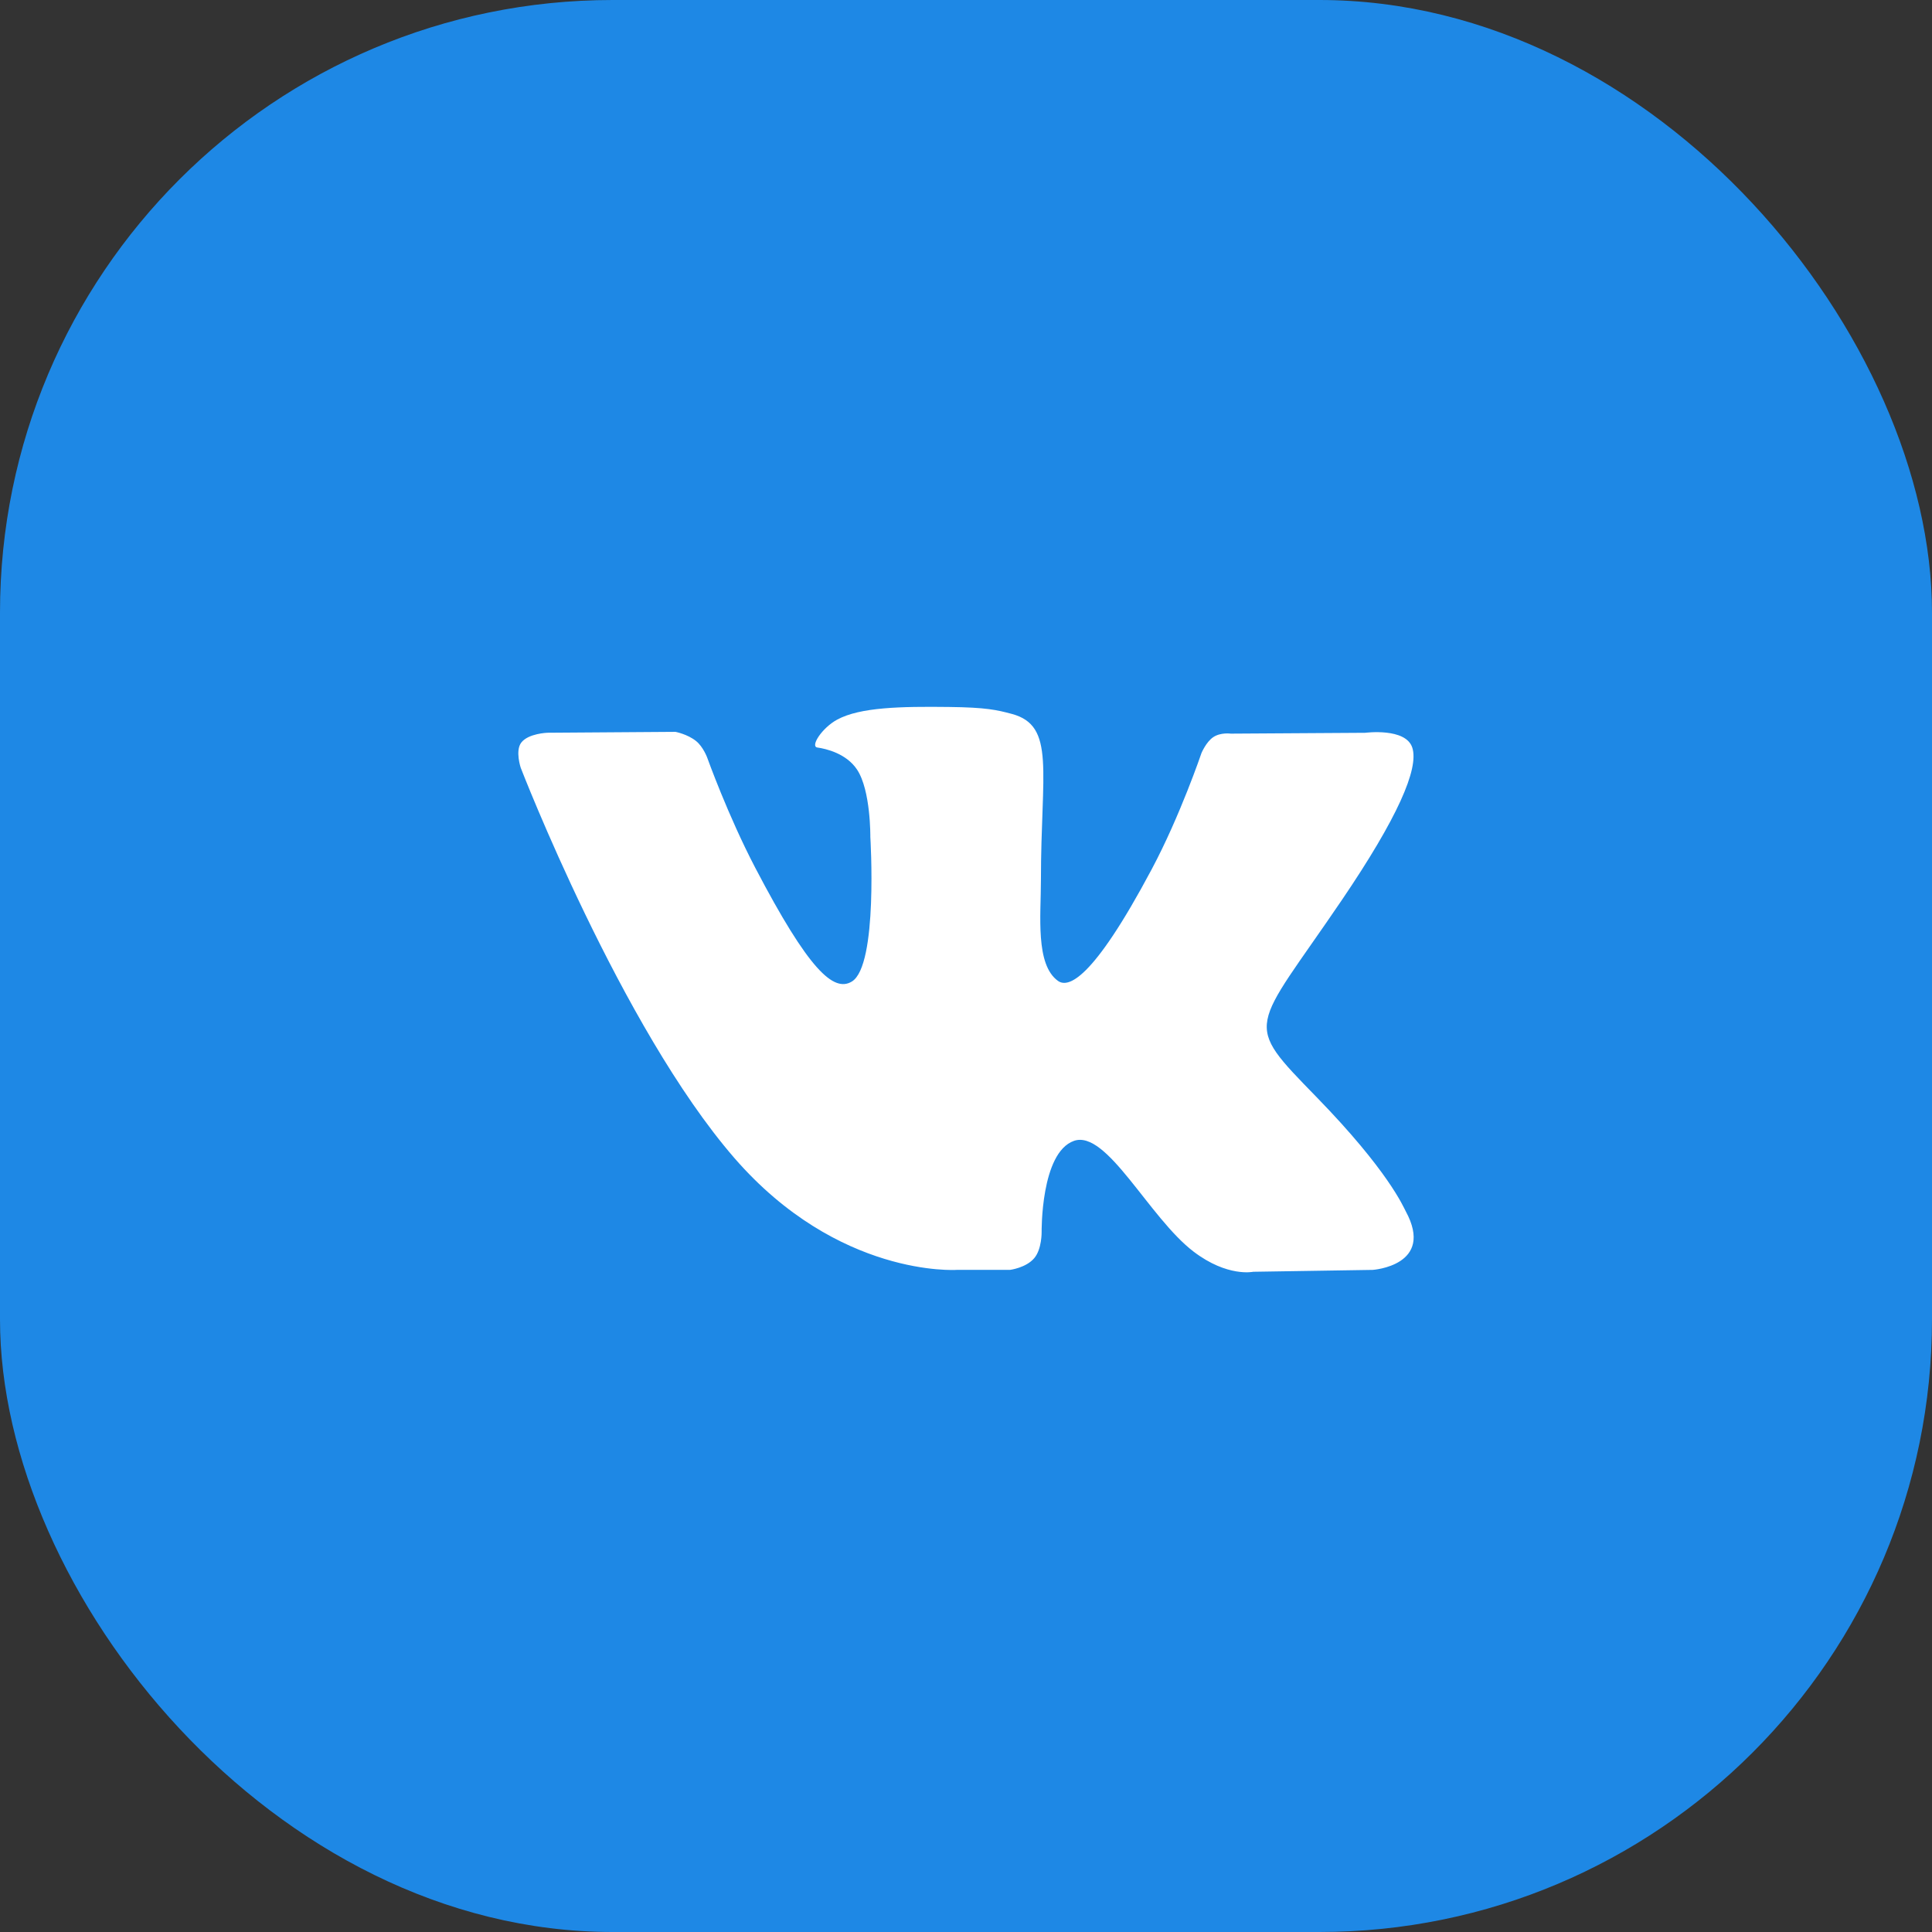
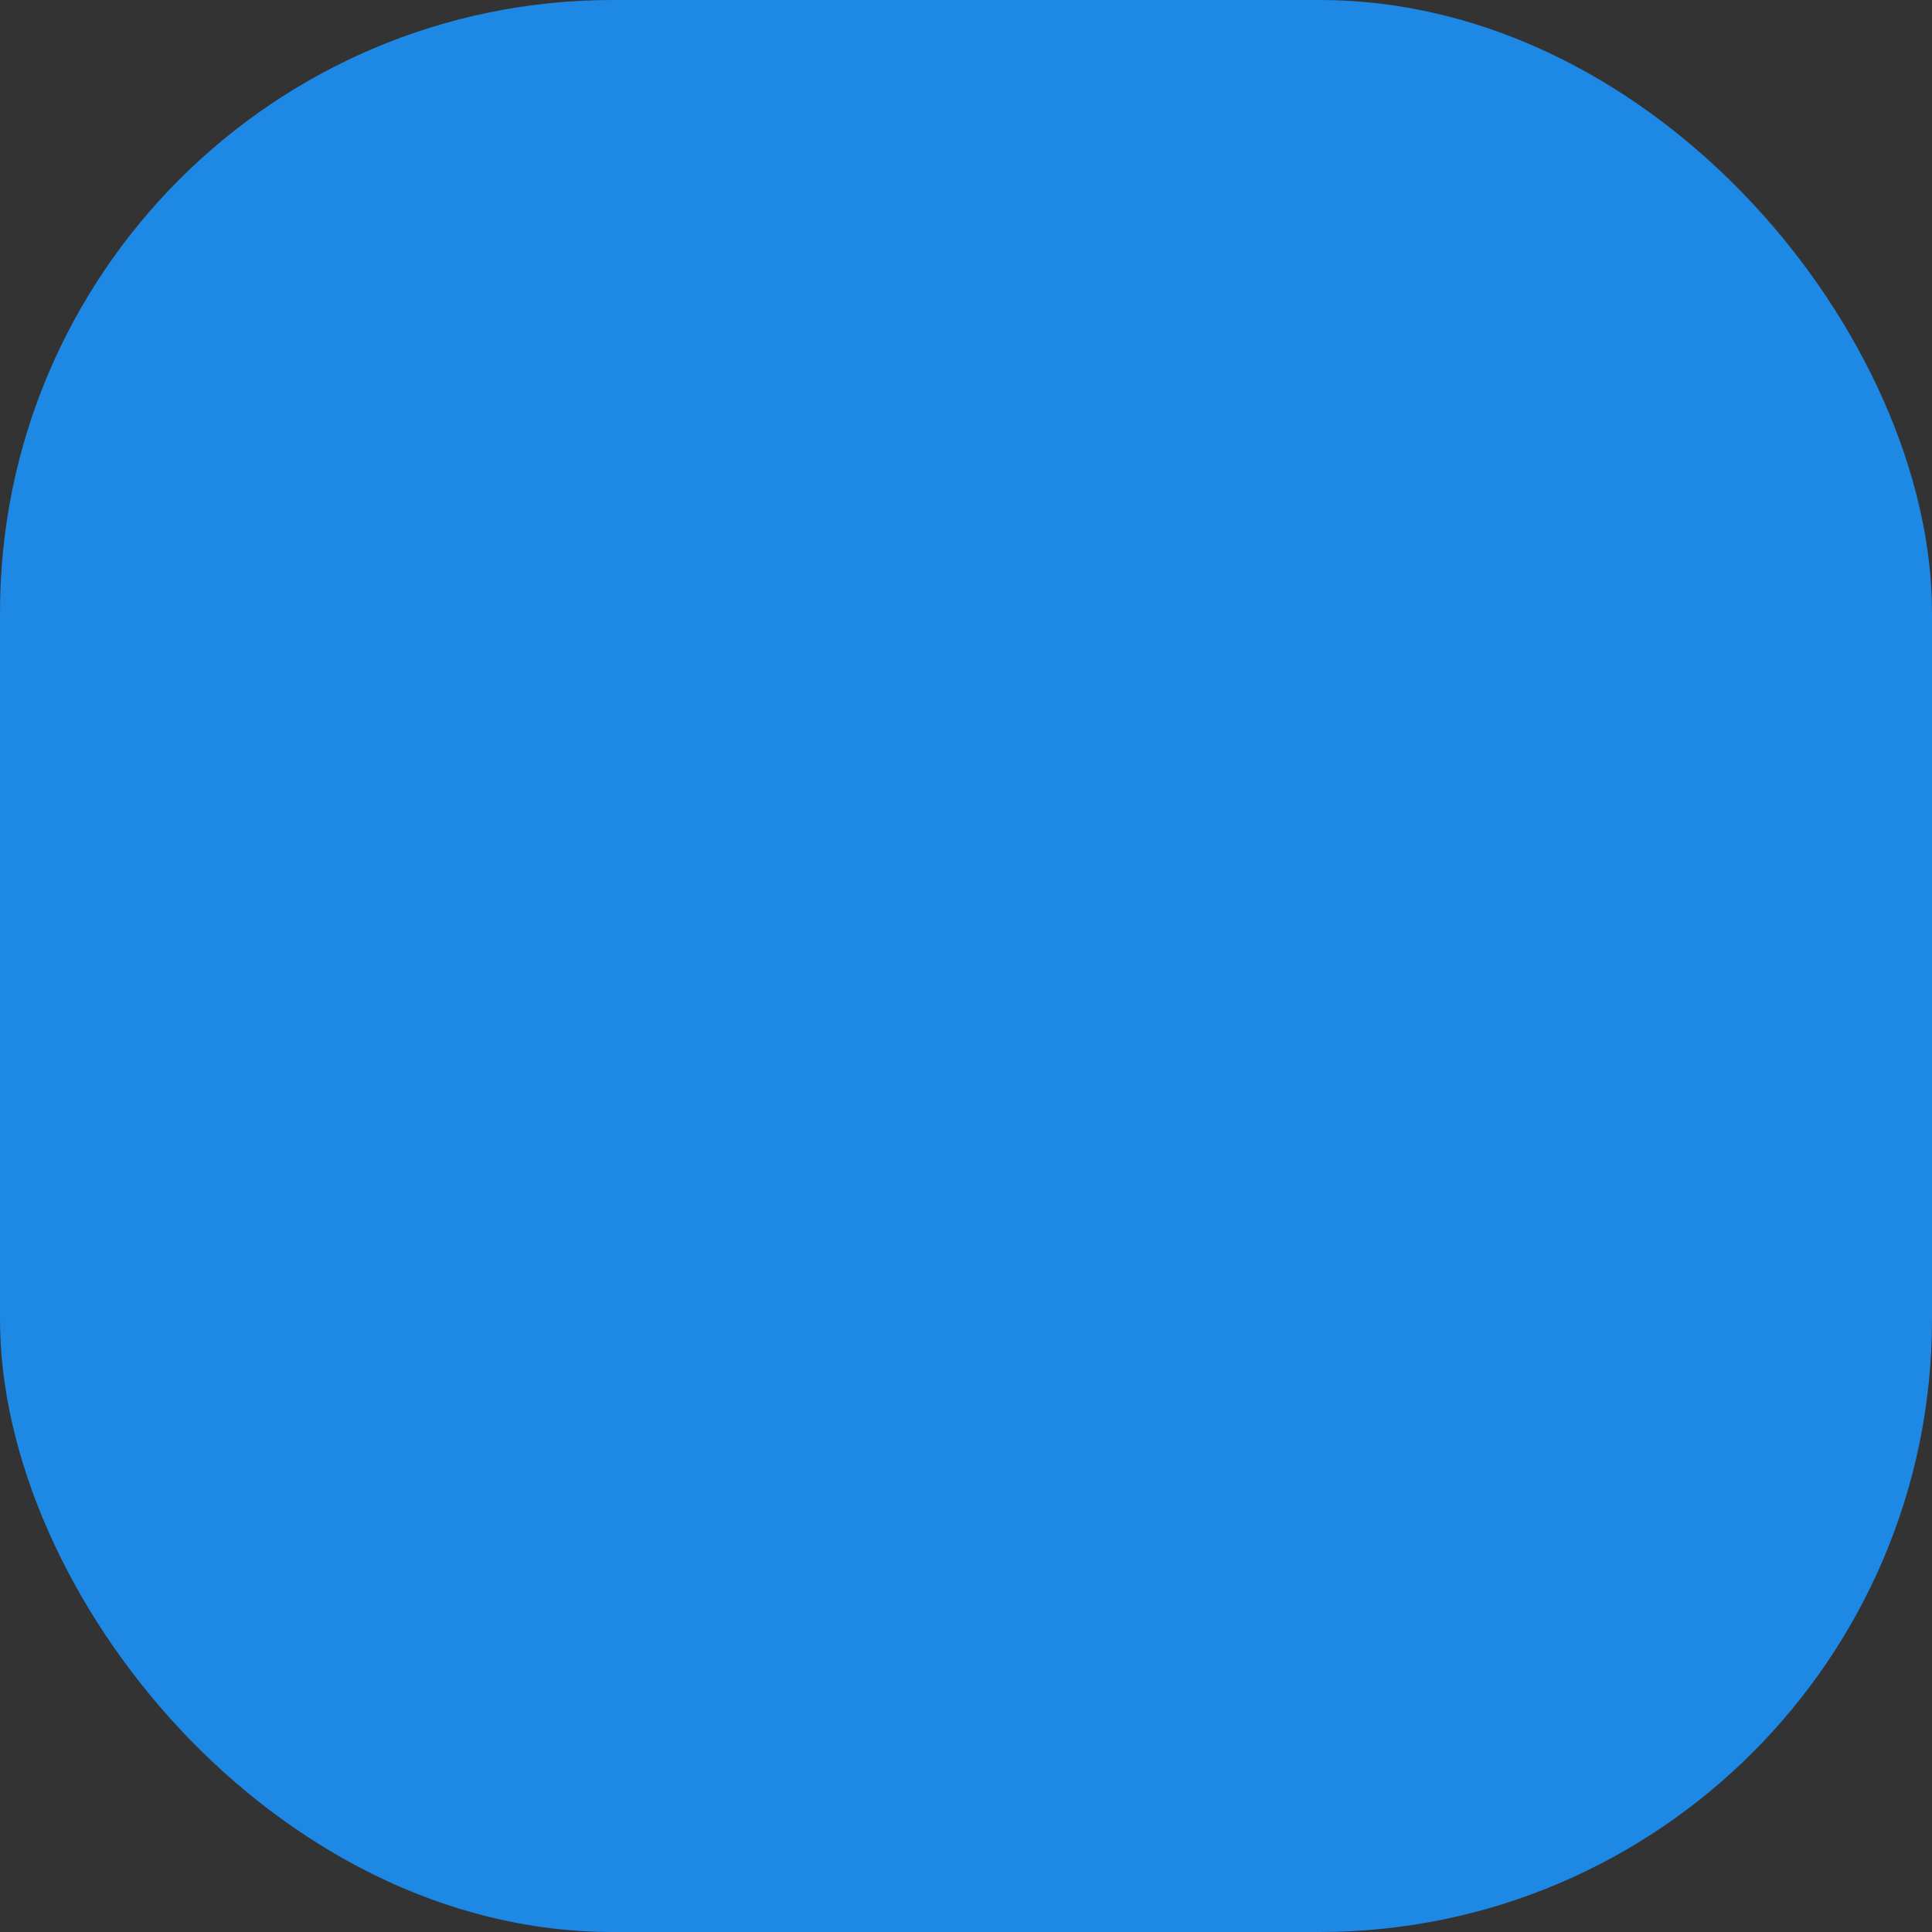
<svg xmlns="http://www.w3.org/2000/svg" width="41" height="41" viewBox="0 0 41 41" fill="none">
  <rect x="0" y="0" width="41" height="41" fill="#333333" stroke="none" />
  <rect width="41" height="41" rx="13" fill="#1E88E5" />
-   <path d="M20.297 26.949H21.432C21.432 26.949 21.775 26.907 21.95 26.698C22.111 26.506 22.105 26.146 22.105 26.146C22.105 26.146 22.083 24.46 22.791 24.211C23.488 23.967 24.383 25.841 25.332 26.563C26.049 27.108 26.595 26.989 26.595 26.989L29.132 26.949C29.132 26.949 30.46 26.859 29.831 25.703C29.78 25.609 29.464 24.849 27.944 23.287C26.352 21.652 26.566 21.917 28.483 19.09C29.65 17.368 30.117 16.316 29.971 15.866C29.832 15.438 28.973 15.551 28.973 15.551L26.118 15.569C26.118 15.569 25.907 15.538 25.749 15.642C25.596 15.744 25.497 15.981 25.497 15.981C25.497 15.981 25.045 17.314 24.441 18.447C23.169 20.838 22.66 20.964 22.452 20.816C21.969 20.47 22.09 19.425 22.09 18.683C22.09 16.366 22.407 15.4 21.471 15.15C21.16 15.067 20.932 15.012 20.138 15.003C19.119 14.991 18.255 15.007 17.767 15.271C17.442 15.447 17.191 15.84 17.344 15.863C17.533 15.89 17.961 15.99 18.188 16.332C18.481 16.772 18.47 17.763 18.47 17.763C18.47 17.763 18.639 20.491 18.077 20.83C17.691 21.063 17.163 20.588 16.029 18.418C15.448 17.307 15.008 16.078 15.008 16.078C15.008 16.078 14.924 15.849 14.773 15.727C14.59 15.579 14.334 15.531 14.334 15.531L11.619 15.55C11.619 15.55 11.212 15.563 11.062 15.759C10.929 15.933 11.051 16.294 11.051 16.294C11.051 16.294 13.177 21.798 15.583 24.573C17.791 27.116 20.297 26.949 20.297 26.949Z" fill="white" />
</svg>